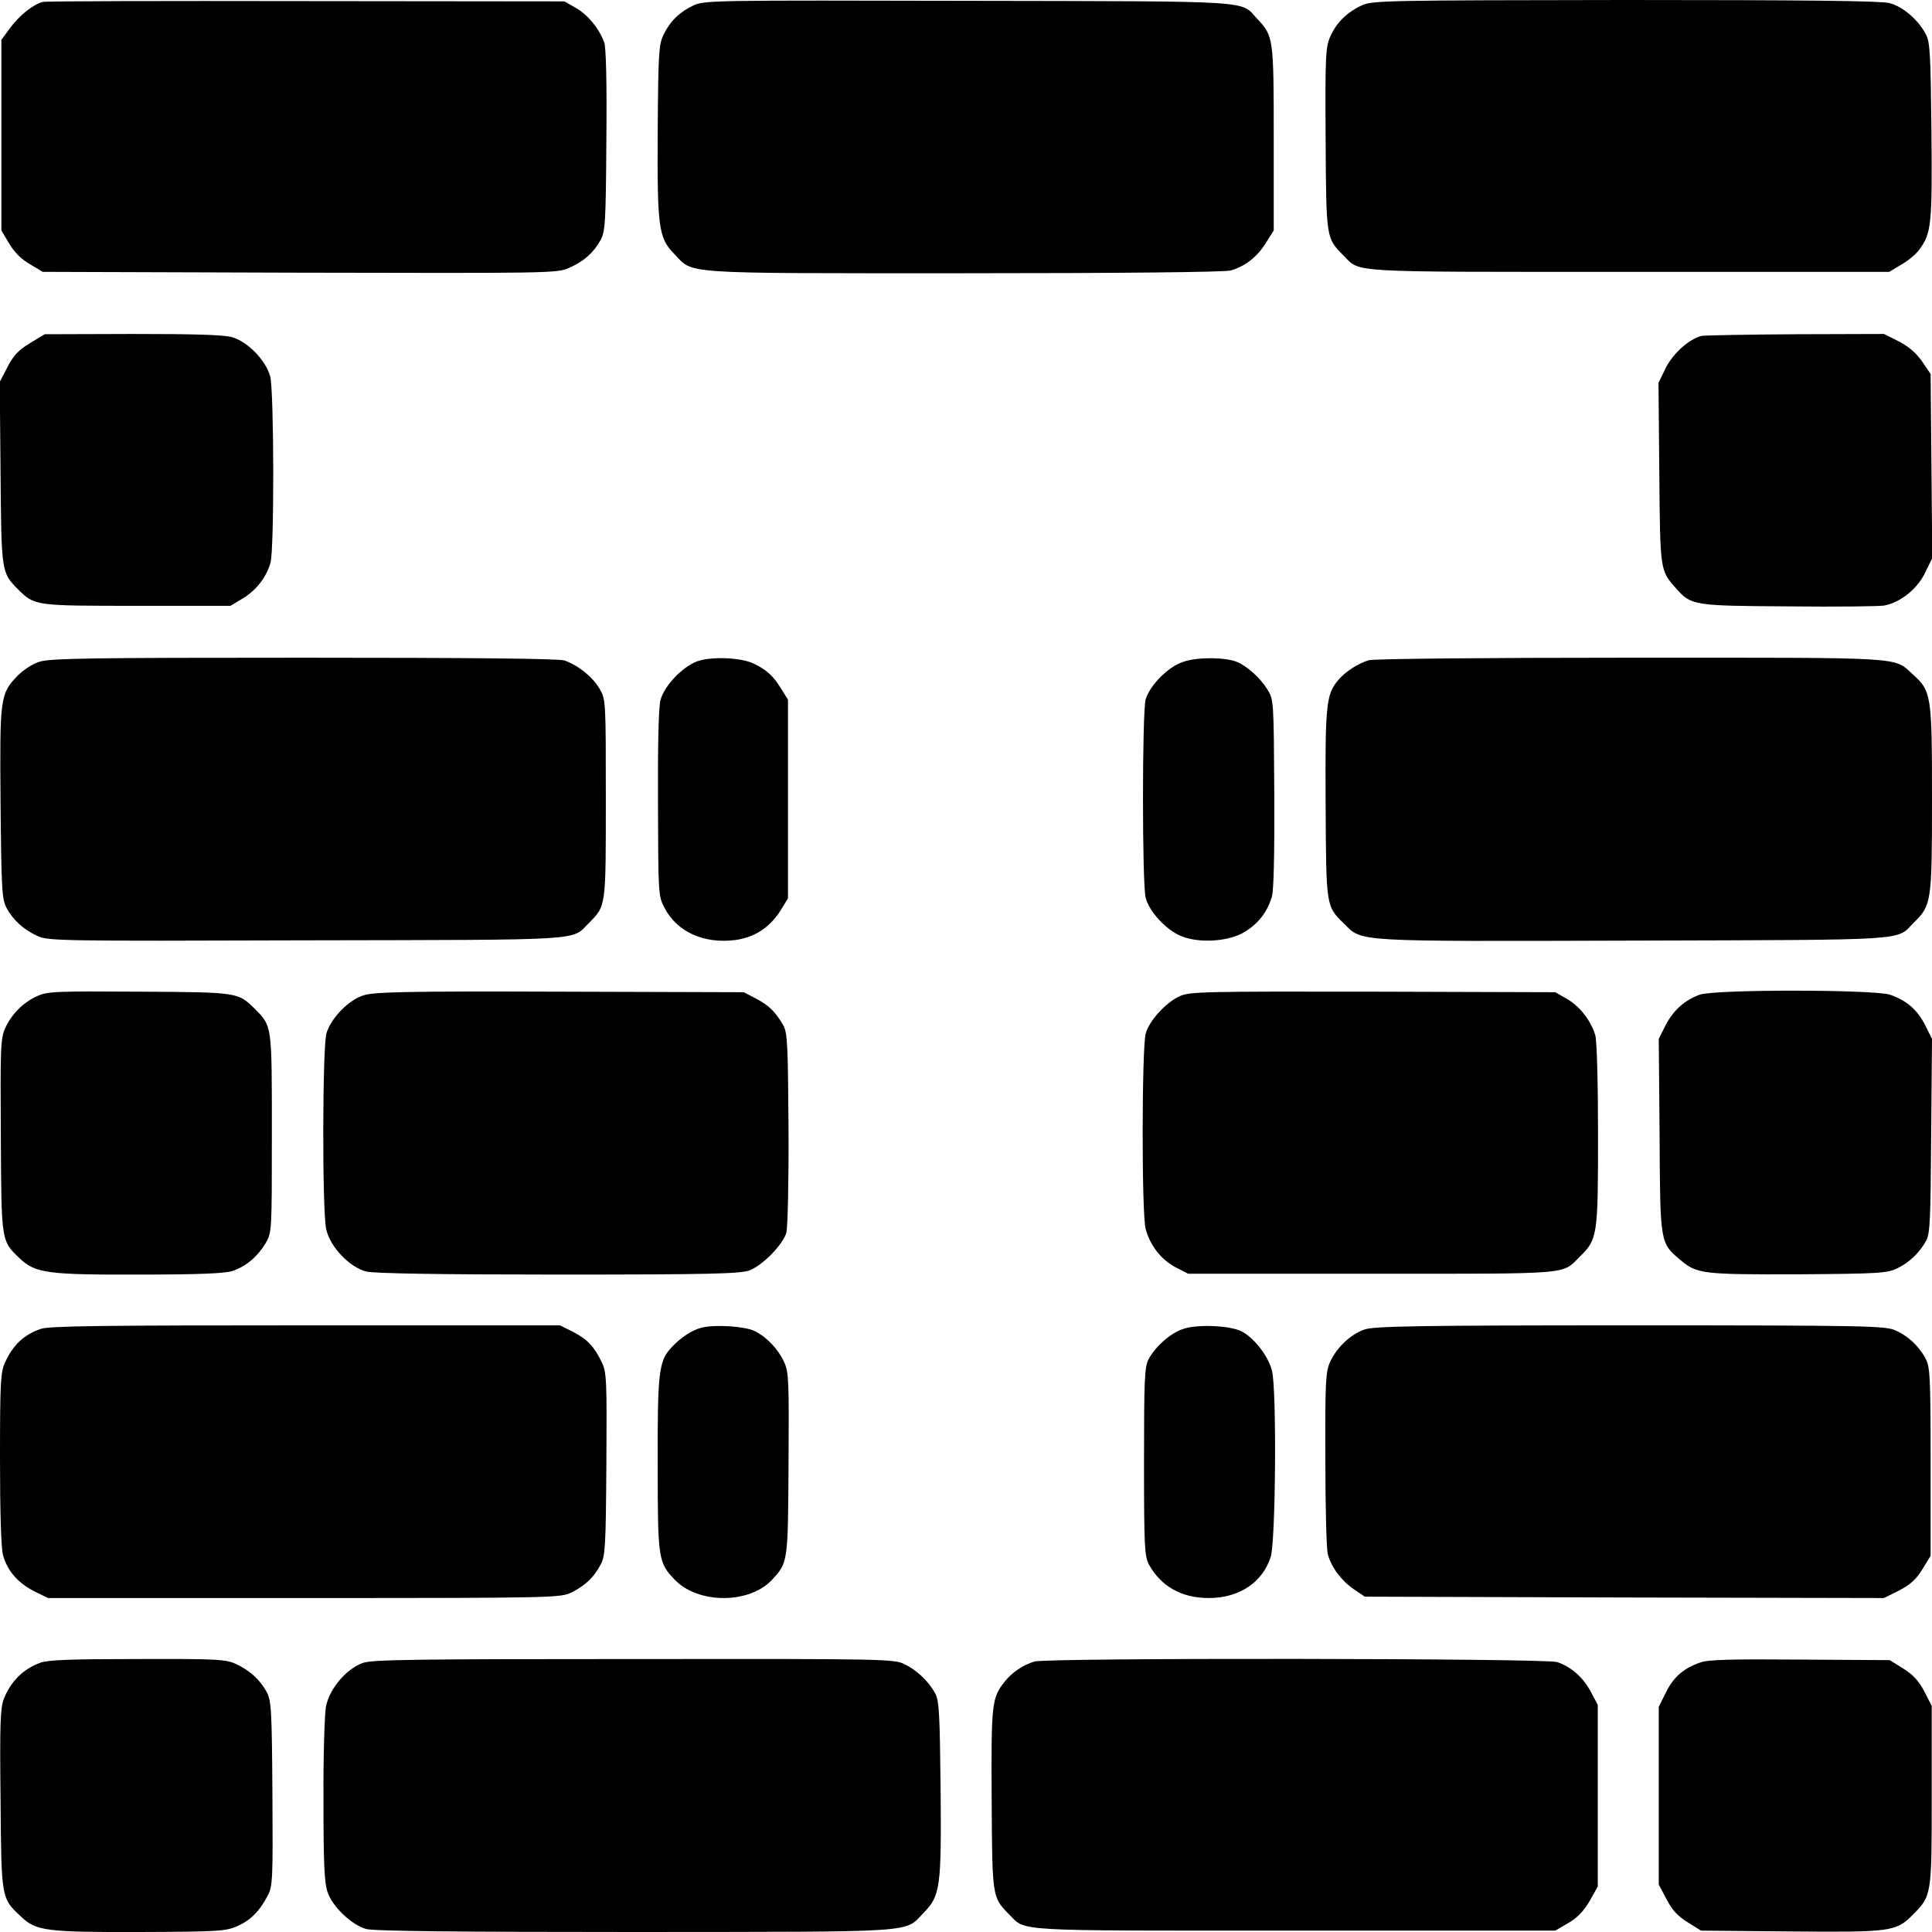
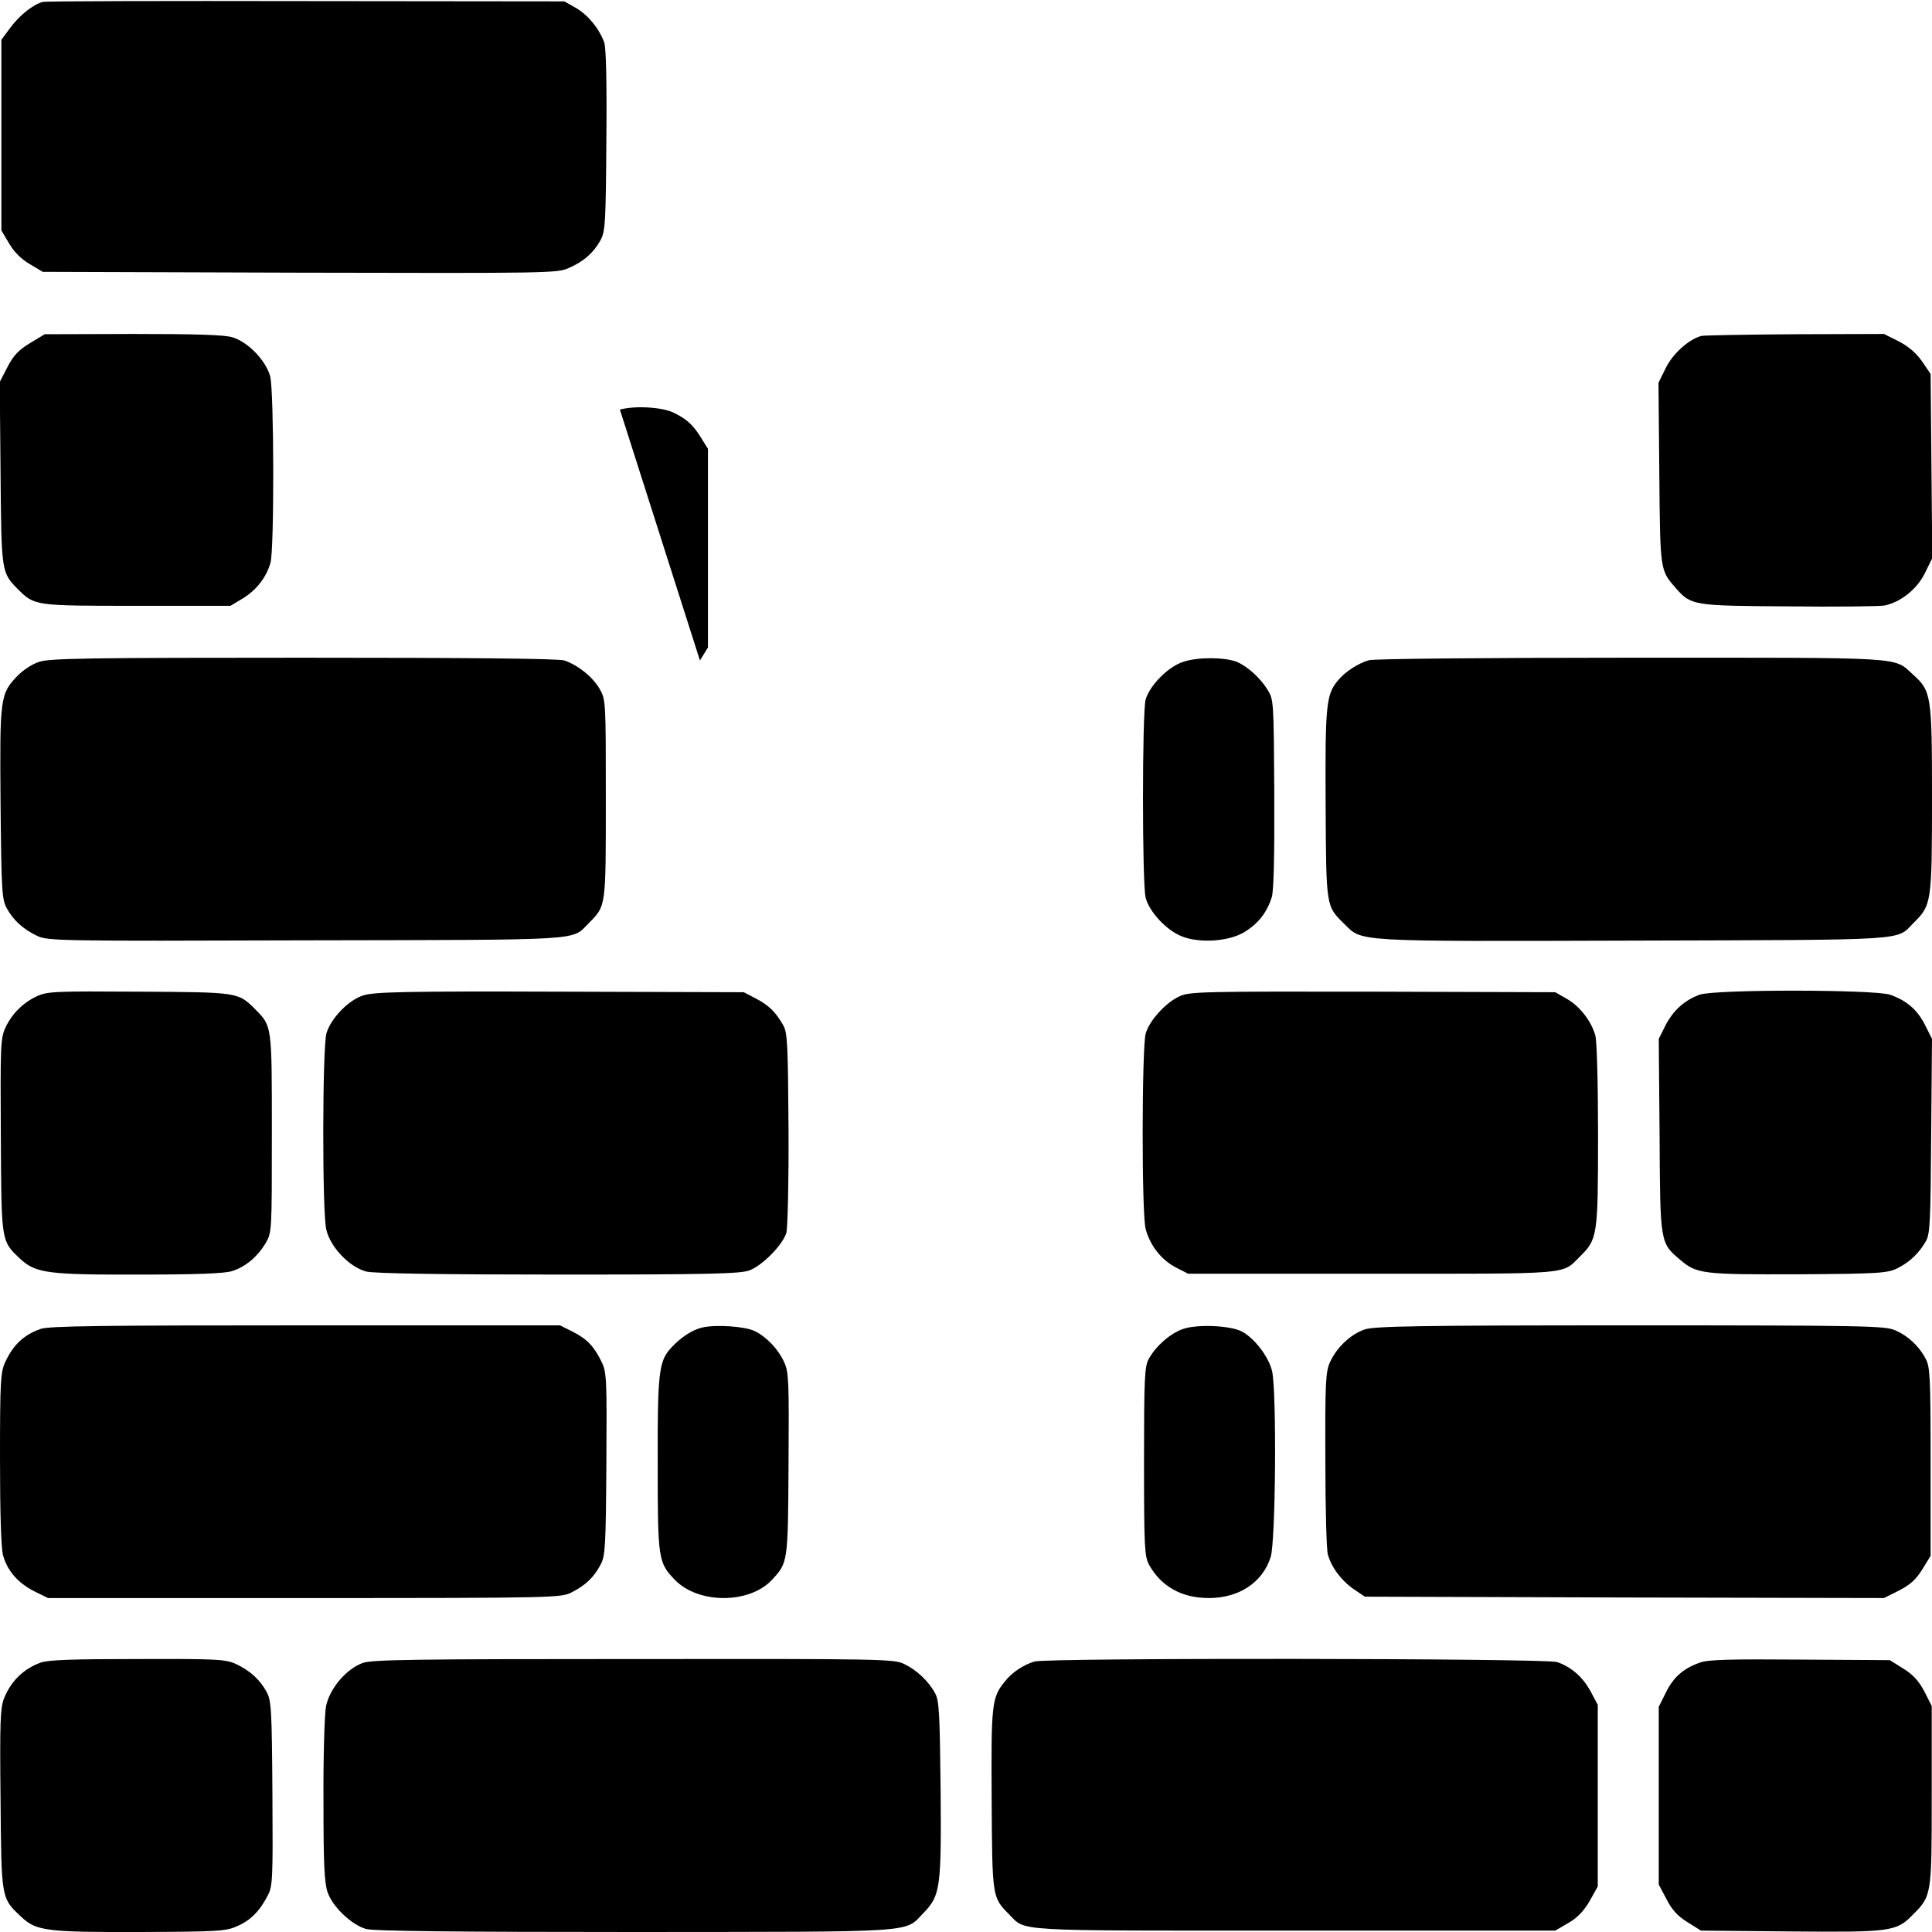
<svg xmlns="http://www.w3.org/2000/svg" version="1.0" width="700pt" height="700pt" viewBox="0 0 700 700" preserveAspectRatio="xMidYMid meet">
  <g transform="translate(0,700) scale(0.1,-0.1)" fill="#000000" stroke="none">
    <path d="M155 6993 c-35 -9 -85 -49 -118 -94 l-32 -43 0 -346 0 -345 28 -47 c18 -31 44 -57 75 -75 l47 -28 931 -3 c903 -2 933 -2 975 17 55 24 90 56 115 101 17 32 19 62 21 362 2 207 -1 338 -8 355 -19 51 -59 99 -102 124 l-42 24 -935 1 c-514 1 -944 0 -955 -3z" />
-     <path d="M2514 6981 c-50 -23 -85 -56 -110 -107 -17 -36 -19 -65 -21 -349 -2 -348 3 -387 59 -444 73 -75 3 -71 1048 -71 577 0 948 4 969 10 52 15 95 48 127 99 l29 46 0 335 c0 365 -1 369 -60 432 -63 67 10 63 -1045 65 -911 2 -957 2 -996 -16z" />
-     <path d="M4935 6981 c-54 -25 -92 -62 -115 -113 -17 -39 -19 -68 -17 -373 2 -360 2 -357 63 -419 66 -65 -8 -61 1034 -61 l945 0 45 27 c25 14 54 39 65 55 43 59 46 91 43 428 -3 282 -5 324 -21 352 -28 53 -84 100 -132 112 -31 8 -316 11 -957 11 -863 -1 -915 -2 -953 -19z" />
    <path d="M109 5757 c-41 -25 -60 -44 -82 -87 l-28 -54 3 -331 c3 -359 3 -359 63 -420 61 -60 59 -60 430 -60 l340 0 45 27 c49 30 85 76 100 129 14 48 13 619 -1 675 -15 57 -80 125 -137 142 -29 9 -136 12 -360 12 l-320 -1 -53 -32z" />
    <path d="M6165 5783 c-46 -12 -104 -64 -130 -117 l-26 -53 3 -329 c3 -355 3 -350 60 -415 55 -63 63 -64 408 -66 173 -2 330 0 347 3 58 11 120 60 148 119 l26 53 -3 333 -3 334 -32 47 c-22 31 -50 54 -85 72 l-52 26 -320 -1 c-177 -1 -330 -4 -341 -6z" />
    <path d="M142 4602 c-24 -7 -58 -30 -77 -49 -65 -67 -66 -79 -63 -463 3 -317 5 -348 22 -380 24 -44 60 -77 111 -101 38 -18 77 -19 975 -16 1030 2 958 -2 1024 63 62 63 61 55 61 449 0 358 0 360 -23 400 -25 43 -78 85 -127 102 -20 7 -349 10 -945 10 -771 0 -922 -2 -958 -15z" />
-     <path d="M2536 4607 c-55 -14 -129 -89 -143 -144 -7 -26 -10 -169 -9 -375 1 -328 1 -334 24 -378 45 -86 141 -130 255 -116 69 9 124 44 163 104 l29 47 0 360 0 360 -25 40 c-29 47 -52 68 -100 91 -41 20 -139 26 -194 11z" />
+     <path d="M2536 4607 l29 47 0 360 0 360 -25 40 c-29 47 -52 68 -100 91 -41 20 -139 26 -194 11z" />
    <path d="M4287 4602 c-54 -17 -121 -85 -136 -136 -13 -44 -13 -672 0 -719 13 -50 73 -115 127 -138 65 -28 177 -21 234 16 48 30 79 70 96 125 7 23 10 147 9 375 -2 336 -2 340 -25 377 -26 42 -74 85 -111 100 -43 17 -142 18 -194 0z" />
    <path d="M4960 4608 c-38 -11 -86 -41 -112 -73 -43 -51 -47 -88 -45 -448 2 -377 1 -369 68 -435 66 -65 29 -63 1050 -60 1018 3 947 -1 1013 65 64 63 66 73 66 448 0 378 -2 391 -70 452 -71 64 -14 60 -1020 60 -536 0 -929 -4 -950 -9z" />
    <path d="M135 3391 c-51 -23 -93 -65 -116 -116 -17 -37 -18 -69 -16 -390 2 -387 1 -380 69 -445 57 -53 99 -59 434 -58 210 0 311 4 336 13 49 16 91 52 120 100 23 40 23 40 23 400 0 394 1 386 -61 449 -62 61 -59 61 -419 63 -302 2 -333 1 -370 -16z" />
    <path d="M1318 3394 c-54 -16 -118 -82 -135 -137 -15 -49 -16 -647 -1 -711 14 -64 84 -137 145 -153 27 -7 269 -11 695 -11 554 0 659 3 693 15 48 18 121 93 134 136 5 18 9 187 8 377 -2 307 -4 348 -19 375 -28 49 -53 73 -99 97 l-44 23 -665 2 c-556 2 -673 -1 -712 -13z" />
    <path d="M4275 3391 c-51 -23 -111 -89 -124 -136 -14 -52 -15 -655 0 -708 16 -60 57 -112 109 -139 l45 -23 665 0 c732 0 688 -4 754 62 64 63 66 74 66 438 0 186 -4 345 -10 364 -15 52 -56 105 -103 132 l-42 24 -660 2 c-614 1 -663 0 -700 -16z" />
    <path d="M6158 3396 c-54 -20 -94 -55 -123 -110 l-25 -50 3 -350 c2 -391 2 -389 74 -450 61 -52 81 -54 428 -53 296 2 323 4 360 22 44 22 79 55 104 100 14 26 16 77 18 381 l3 350 -25 50 c-28 55 -65 88 -127 110 -56 19 -634 20 -690 0z" />
    <path d="M147 2185 c-60 -21 -99 -57 -128 -120 -17 -36 -19 -70 -19 -350 0 -195 4 -325 11 -350 16 -57 54 -100 112 -130 l51 -25 929 0 c919 0 929 1 969 21 49 25 80 54 104 100 17 31 19 64 21 364 2 307 1 333 -17 370 -27 56 -52 83 -105 110 l-46 23 -922 0 c-730 0 -930 -2 -960 -13z" />
    <path d="M2544 2190 c-35 -8 -77 -35 -112 -73 -45 -48 -50 -90 -49 -425 0 -342 2 -353 62 -416 85 -88 270 -88 352 0 58 63 58 61 60 419 2 300 1 334 -16 370 -21 46 -62 90 -106 112 -33 17 -141 25 -191 13z" />
    <path d="M4284 2184 c-45 -16 -97 -62 -122 -108 -15 -27 -17 -72 -17 -371 0 -312 2 -343 18 -374 44 -79 118 -121 217 -121 110 0 195 57 224 149 18 57 22 599 5 673 -12 52 -64 120 -110 144 -43 22 -165 27 -215 8z" />
    <path d="M4944 2183 c-50 -17 -101 -65 -125 -118 -16 -35 -18 -73 -17 -353 0 -172 4 -327 9 -344 13 -47 49 -95 94 -126 l40 -27 940 -3 941 -2 54 27 c41 21 62 40 85 77 l30 49 0 341 c0 306 -2 344 -18 373 -24 46 -64 83 -110 103 -36 16 -102 18 -961 18 -766 0 -928 -3 -962 -15z" />
    <path d="M147 976 c-63 -23 -108 -68 -133 -131 -13 -34 -15 -91 -12 -365 3 -361 2 -357 75 -425 54 -51 89 -56 431 -55 283 1 311 3 351 21 49 21 82 55 111 111 18 34 19 58 17 370 -2 306 -4 336 -21 368 -24 44 -60 77 -111 101 -37 17 -67 19 -355 18 -238 0 -324 -3 -353 -13z" />
    <path d="M1315 975 c-60 -21 -121 -93 -134 -158 -5 -28 -10 -182 -9 -341 0 -227 3 -298 15 -332 18 -53 87 -118 139 -133 27 -8 337 -11 974 -11 1043 1 975 -4 1047 70 60 62 64 91 61 447 -3 273 -5 322 -20 348 -23 43 -66 84 -112 106 -37 18 -76 19 -980 18 -783 0 -948 -2 -981 -14z" />
    <path d="M3748 980 c-40 -12 -81 -39 -107 -72 -48 -59 -50 -81 -48 -428 2 -354 2 -354 62 -415 65 -64 -7 -60 1035 -60 l945 0 48 28 c33 19 56 44 77 80 l29 52 0 329 0 329 -26 49 c-29 53 -70 88 -121 106 -40 14 -1850 16 -1894 2z" />
    <path d="M6159 976 c-60 -21 -96 -53 -123 -108 l-26 -52 0 -322 0 -322 28 -53 c20 -39 41 -62 77 -84 l48 -30 326 -3 c360 -3 381 -1 441 60 69 69 69 71 69 431 l0 326 -27 53 c-20 38 -41 61 -77 83 l-48 30 -326 2 c-250 2 -334 0 -362 -11z" />
  </g>
</svg>